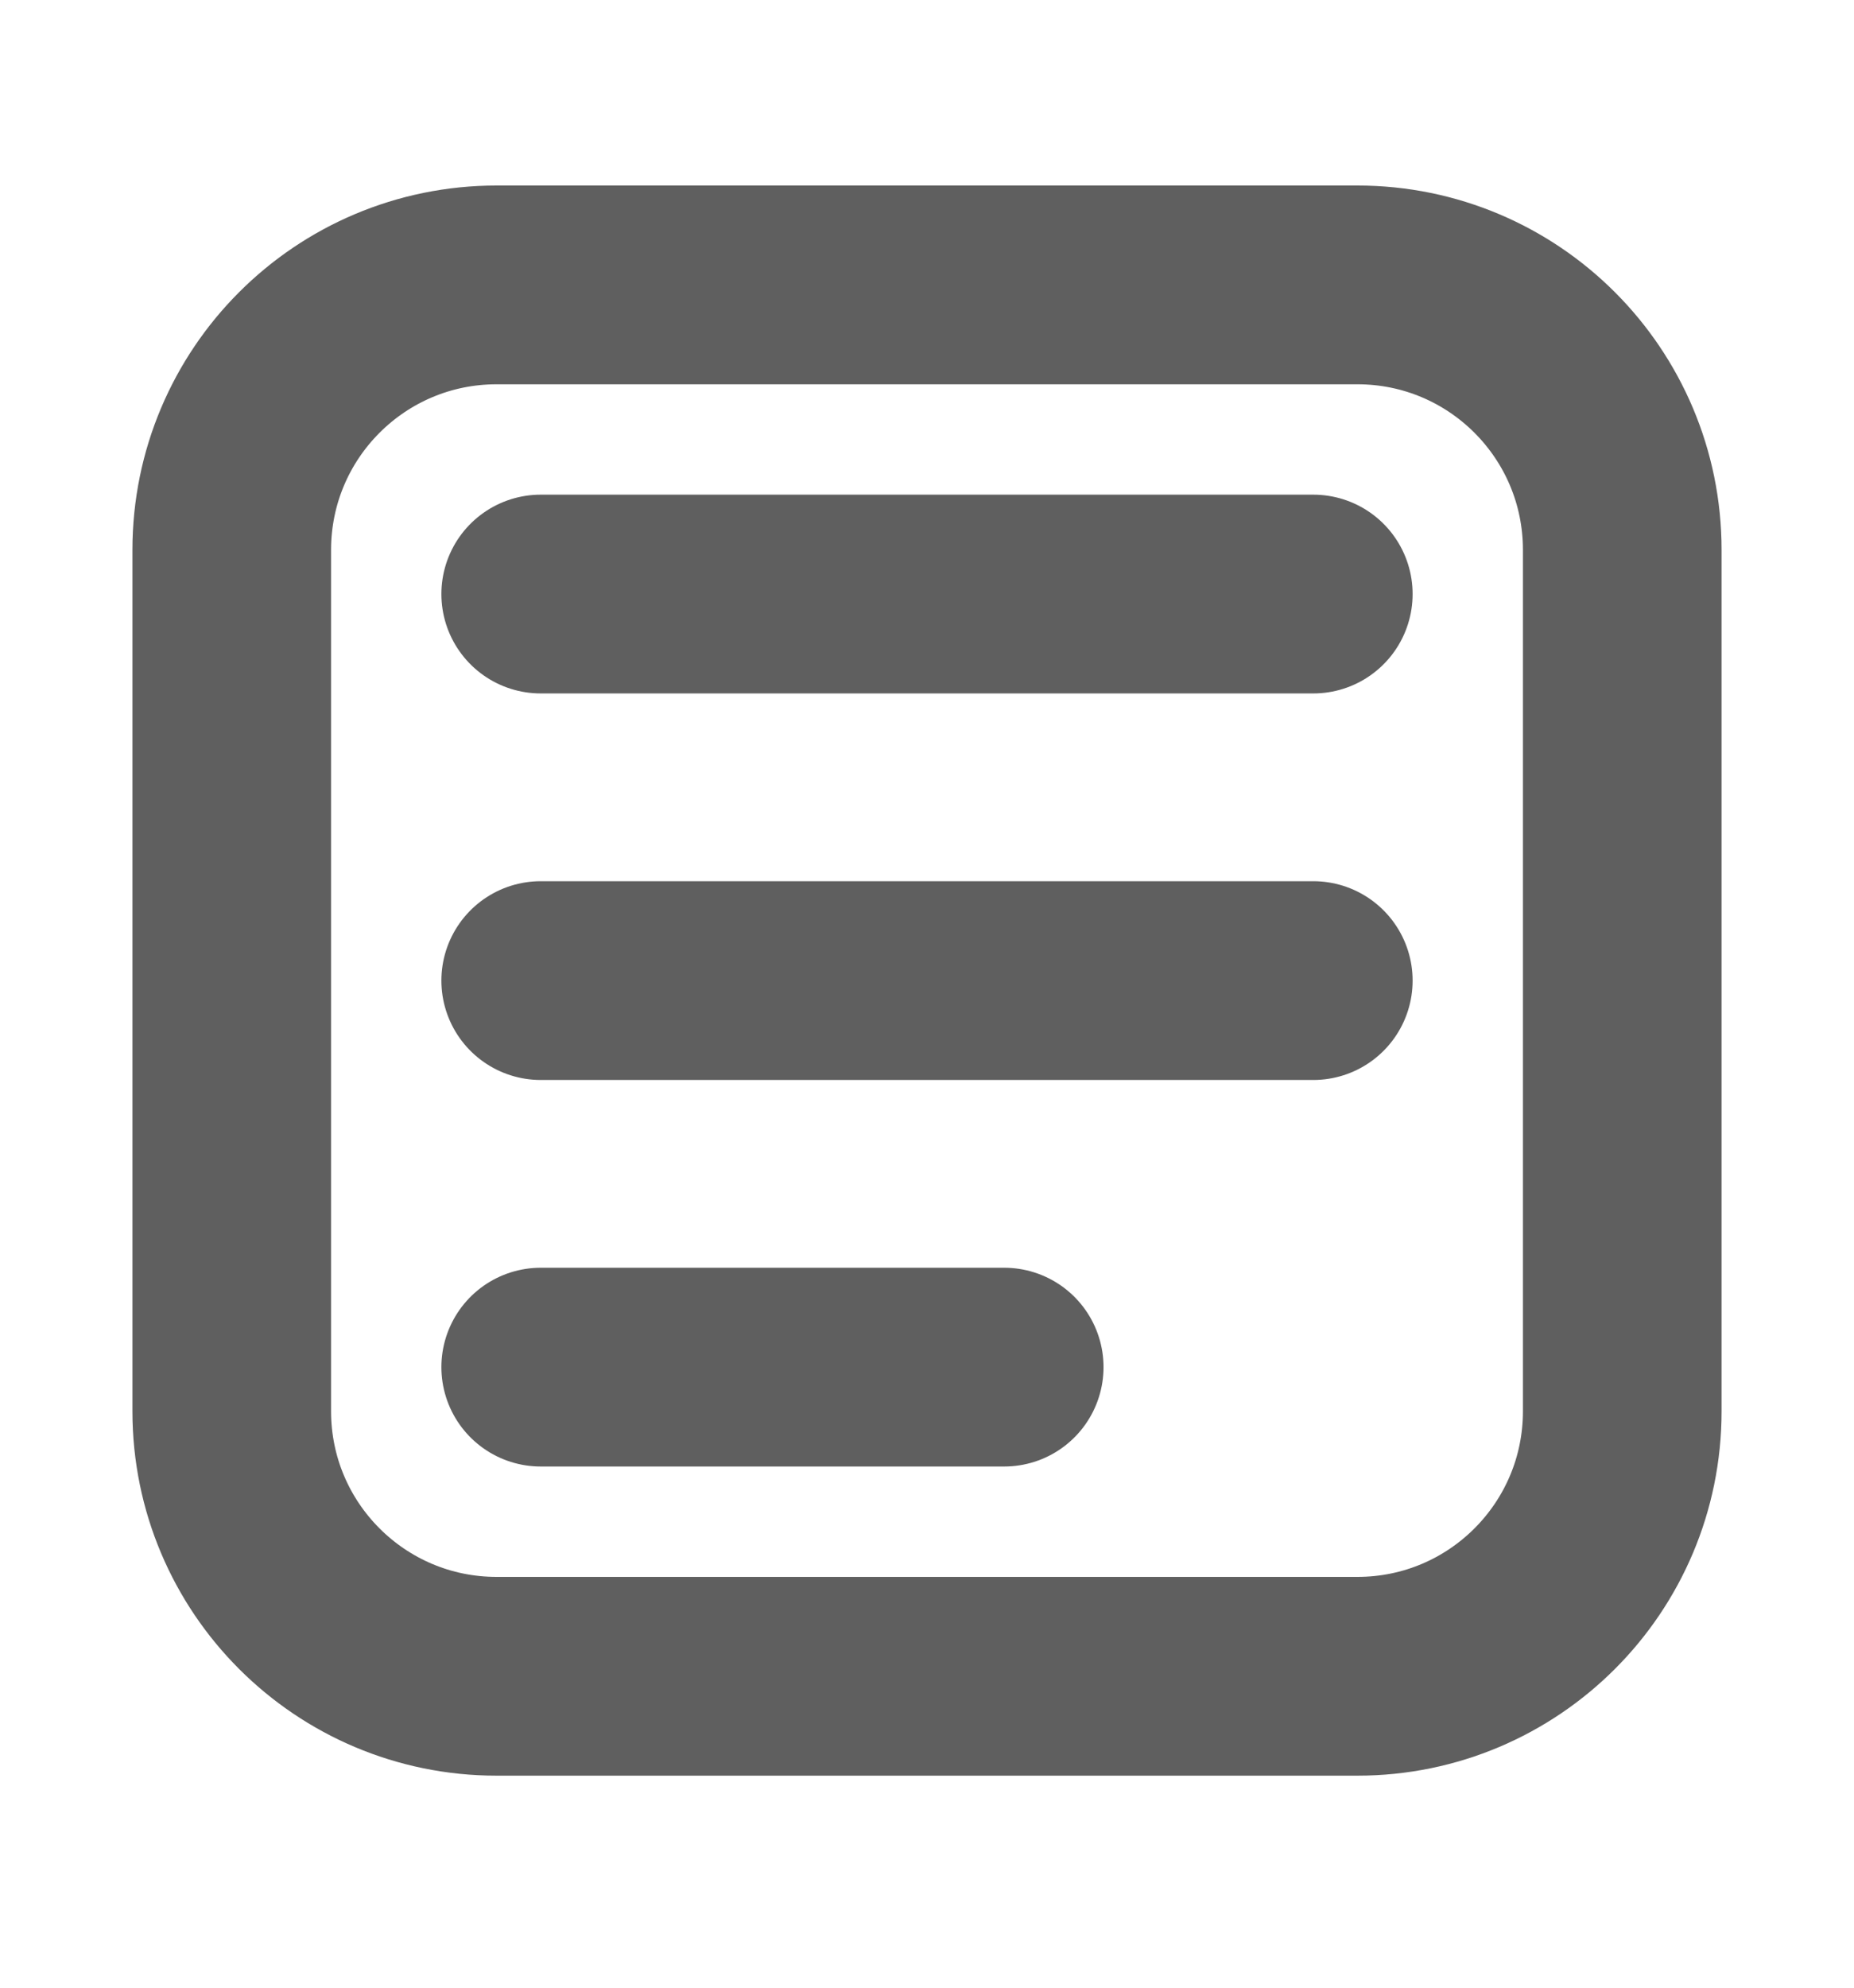
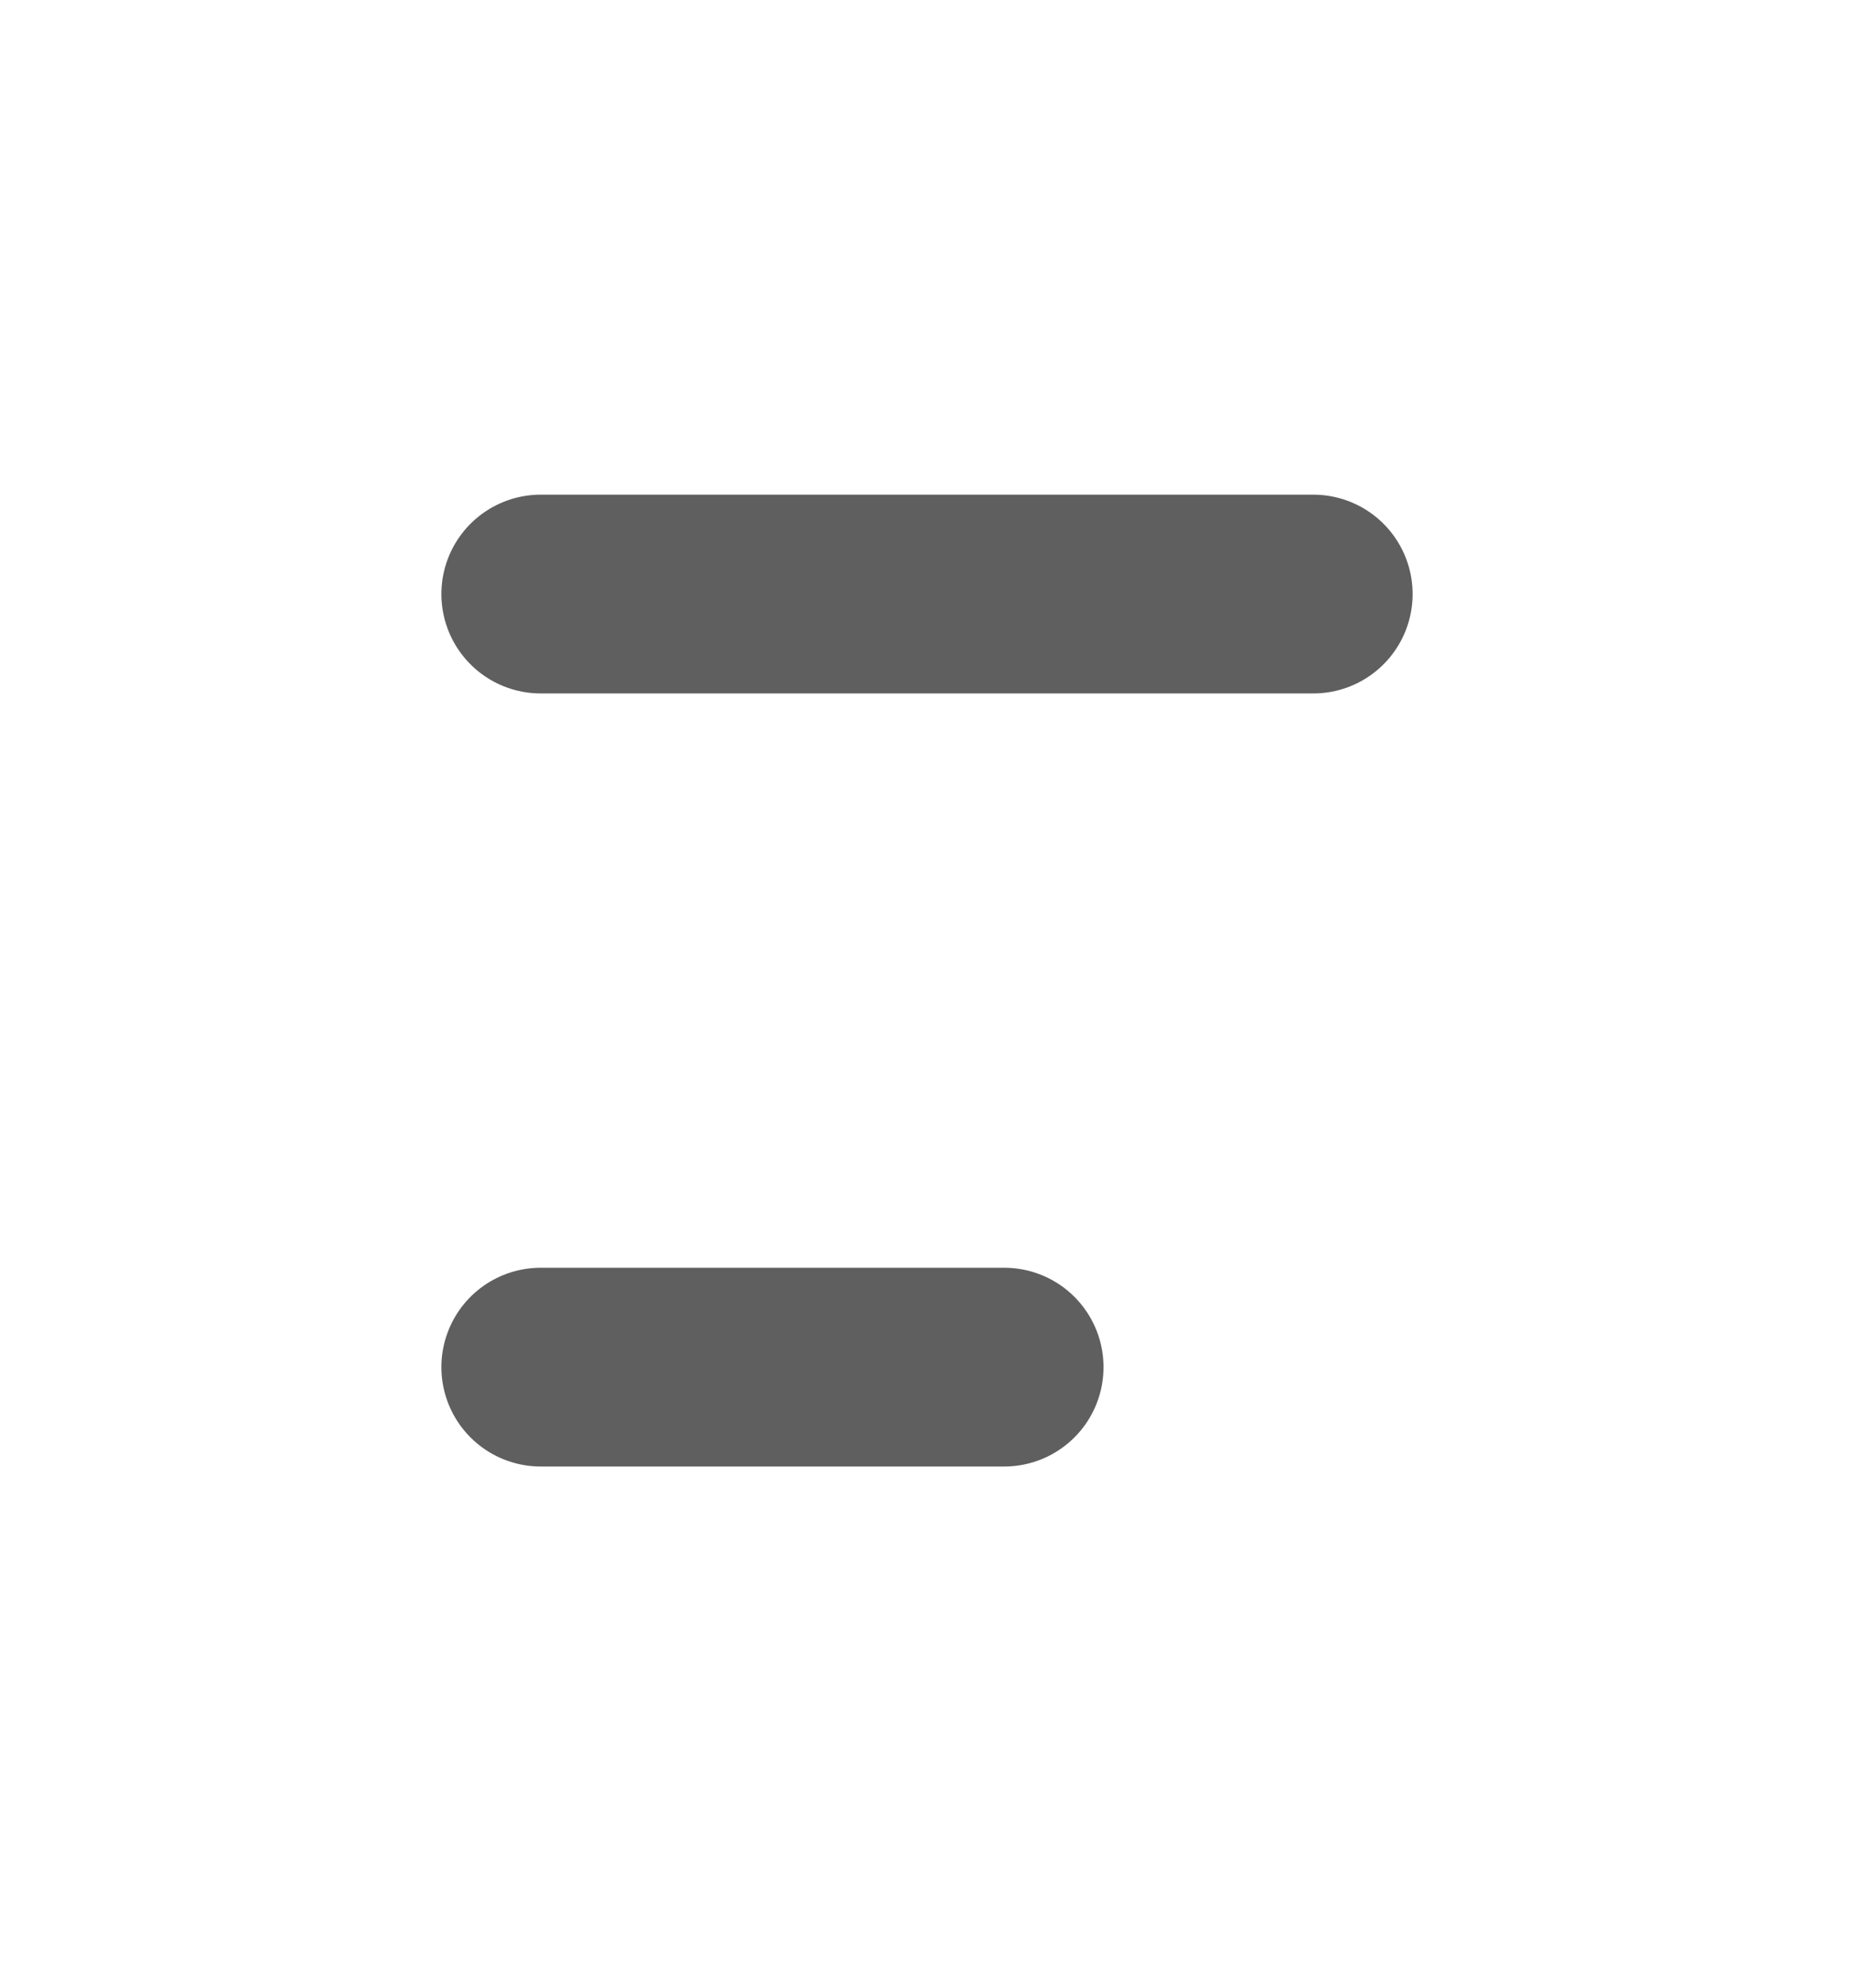
<svg xmlns="http://www.w3.org/2000/svg" width="14" height="15" viewBox="0 0 14 15" fill="none">
-   <path d="M10.25 2.15L3.75 2.15C2.645 2.15 1.75 3.045 1.75 4.15L1.75 10.65C1.75 11.755 2.645 12.65 3.75 12.65H10.25C11.355 12.65 12.25 11.755 12.25 10.65V4.15C12.25 3.045 11.355 2.15 10.25 2.15Z" stroke="#5F5F5F" stroke-width="1.5" stroke-linecap="round" stroke-linejoin="round" />
  <path d="M4.083 4.483L9.917 4.483" stroke="#5F5F5F" stroke-width="1.5" stroke-linecap="round" stroke-linejoin="round" />
-   <path d="M4.083 7.4L9.917 7.4" stroke="#5F5F5F" stroke-width="1.5" stroke-linecap="round" stroke-linejoin="round" />
  <path d="M4.083 10.317L7.583 10.317" stroke="#5F5F5F" stroke-width="1.5" stroke-linecap="round" stroke-linejoin="round" />
</svg>